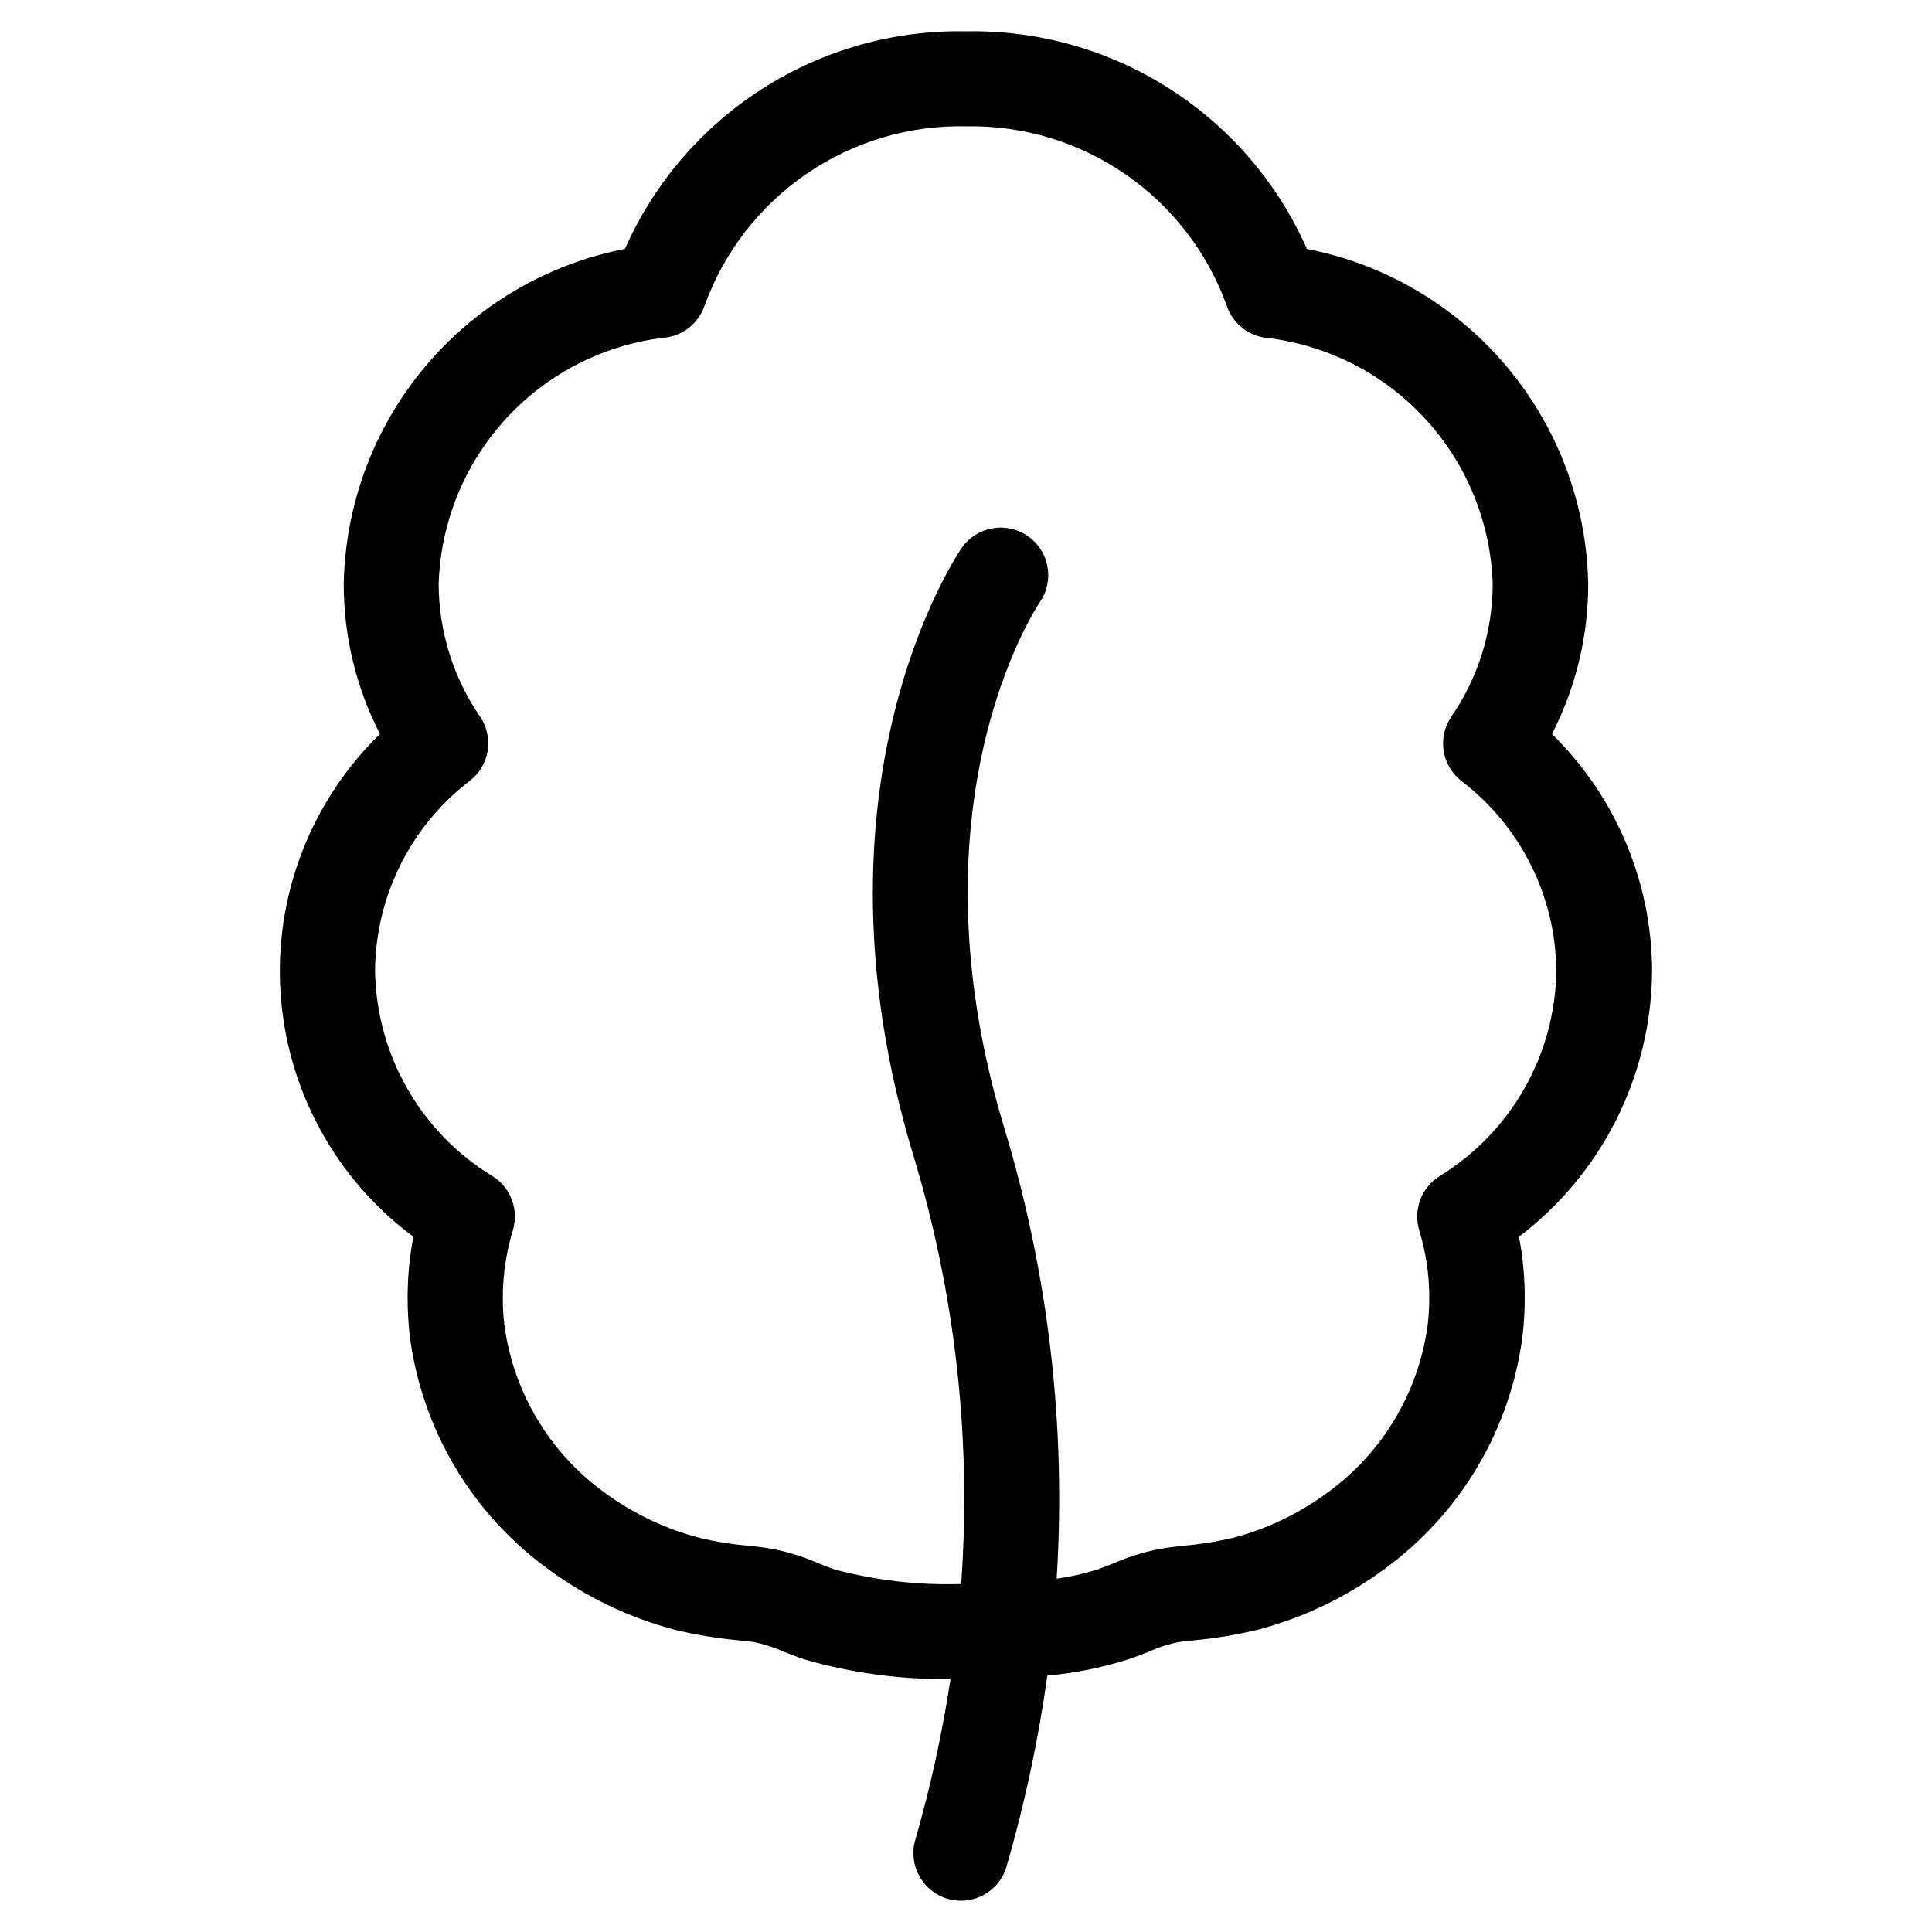
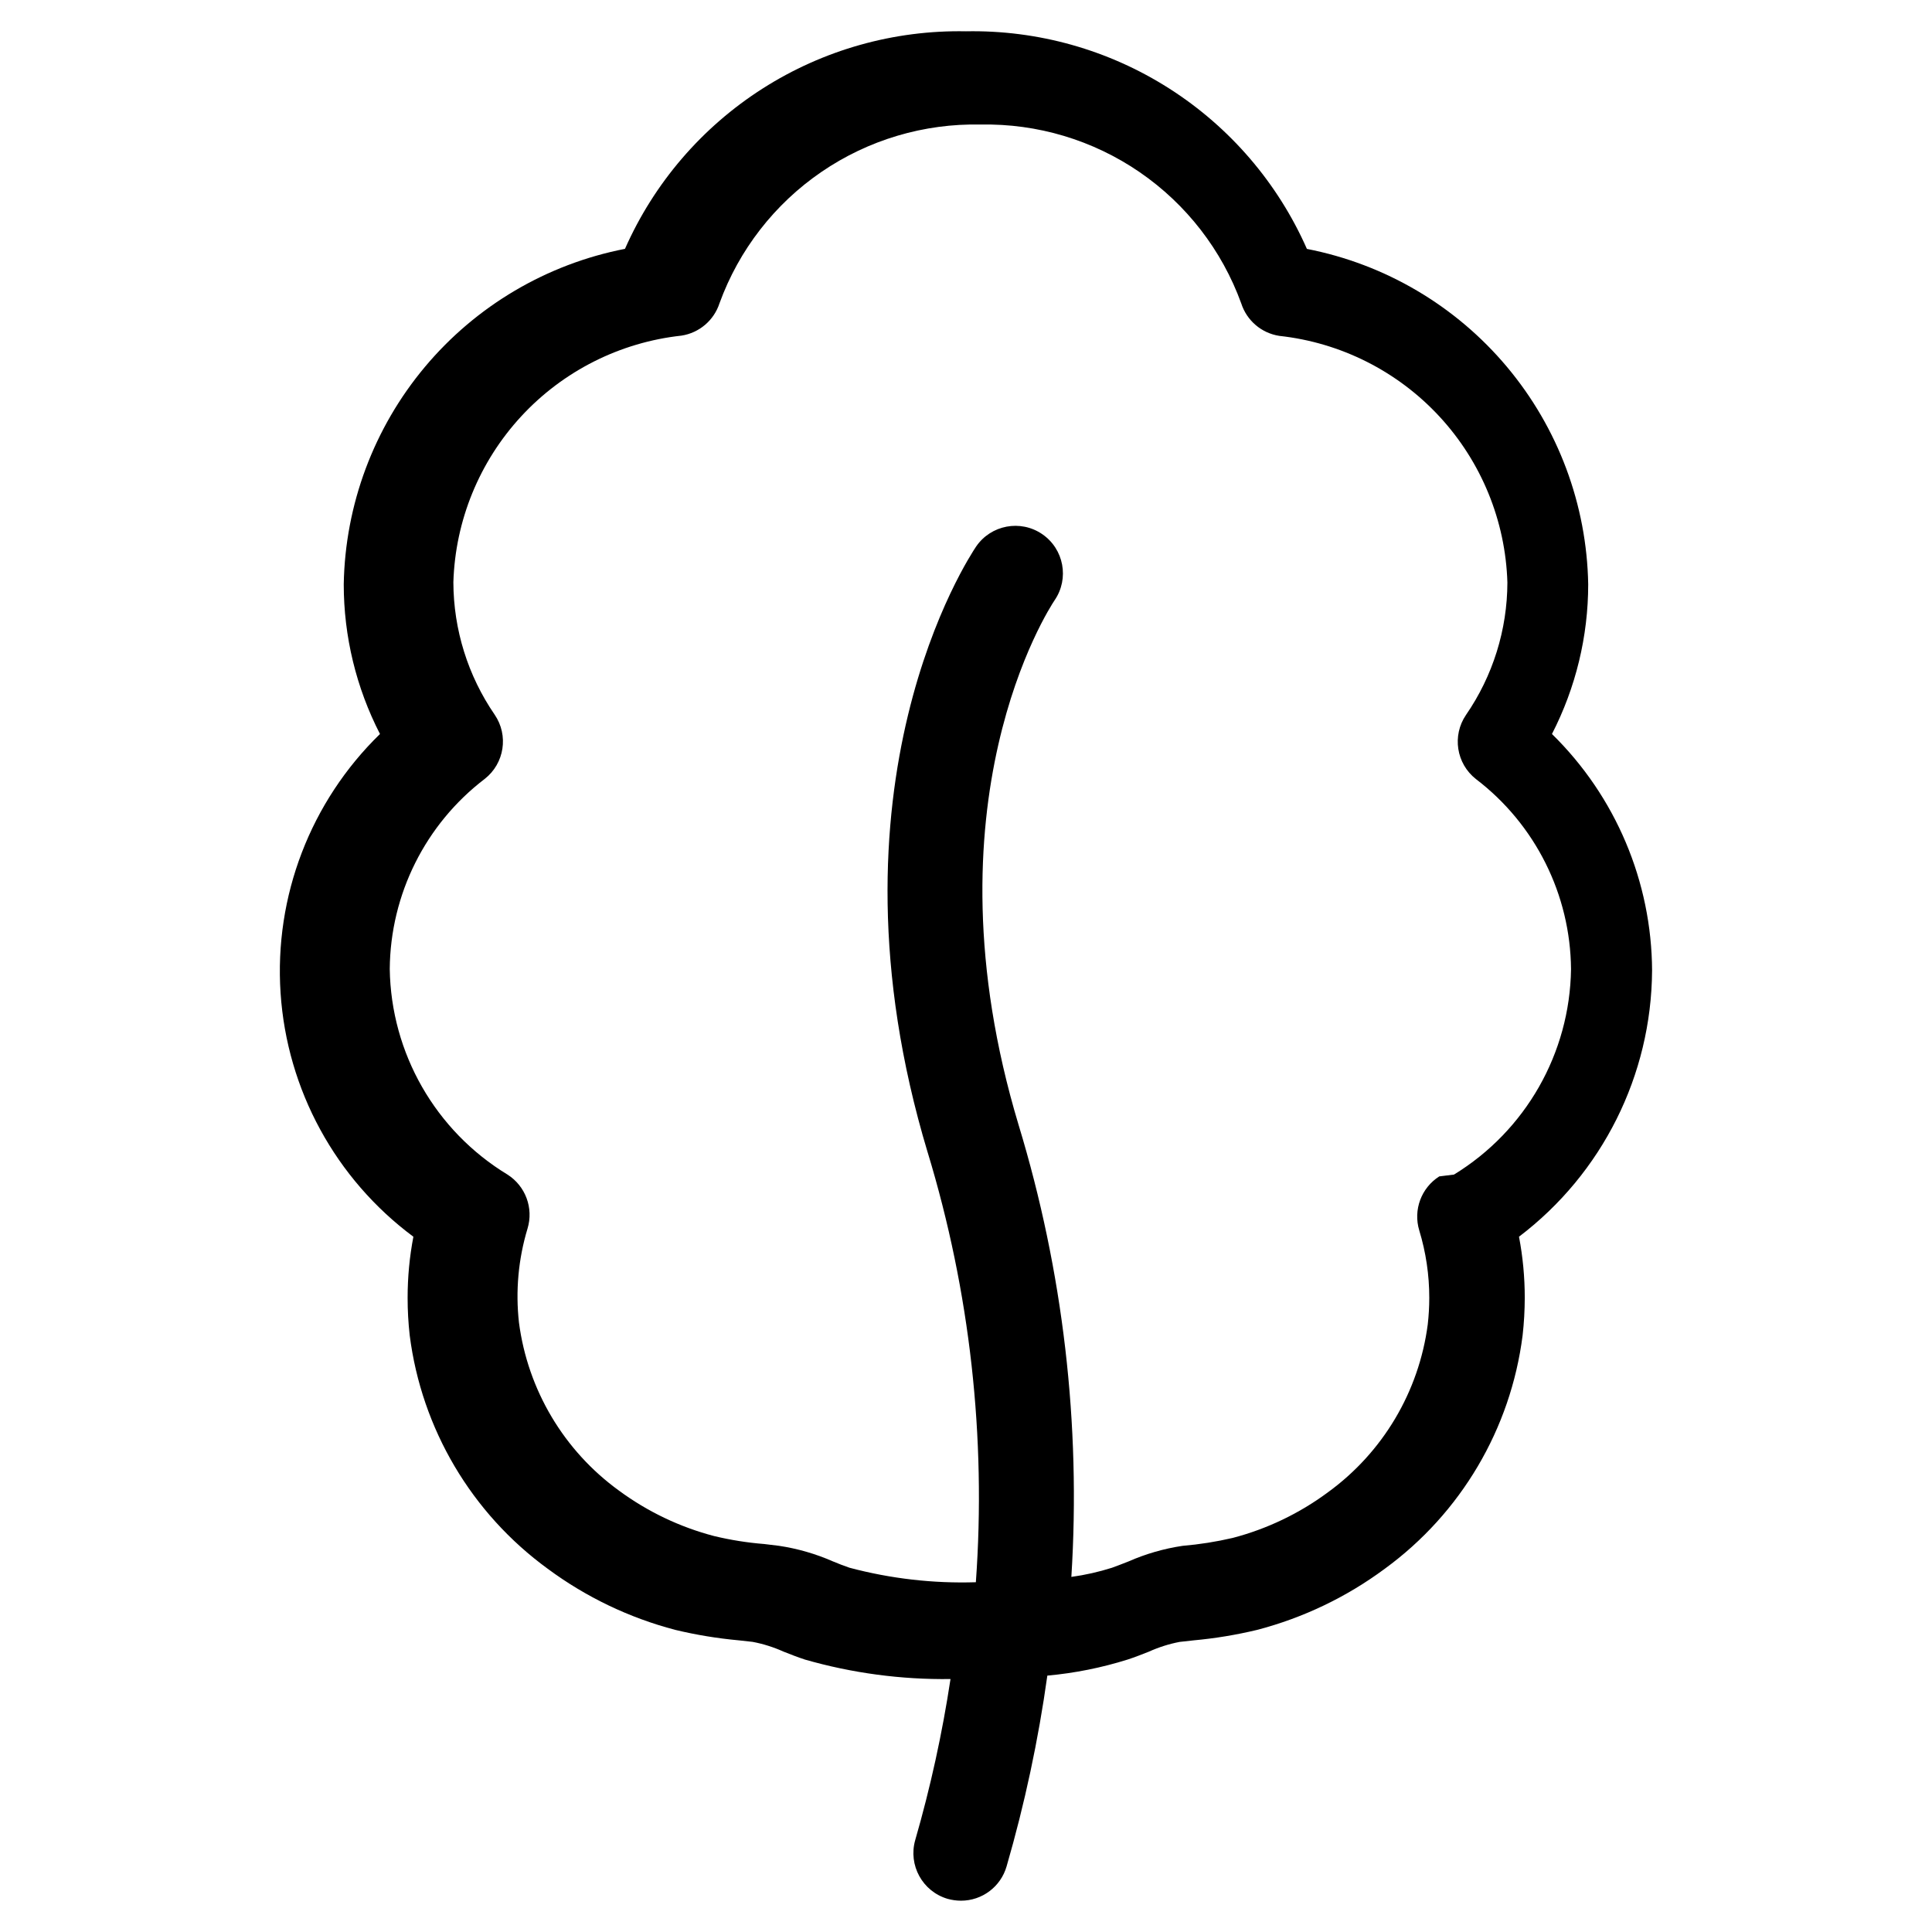
<svg xmlns="http://www.w3.org/2000/svg" fill="#000000" width="800px" height="800px" version="1.1" viewBox="144 144 512 512">
-   <path d="m581.82 401.26c-0.102-23.621-9.66-46.215-26.535-62.742 6.309-12.27 9.602-25.867 9.605-39.664-0.367-21.113-7.973-41.461-21.539-57.641-13.57-16.18-32.281-27.211-53.008-31.25-7.695-17.449-20.379-32.23-36.457-42.492-16.074-10.262-34.824-15.539-53.891-15.176-19.07-0.363-37.816 4.914-53.895 15.172-16.078 10.258-28.766 25.035-36.473 42.48-20.727 4.047-39.434 15.082-53 31.262-13.562 16.184-21.164 36.531-21.531 57.645 0.004 13.797 3.297 27.395 9.605 39.664-18.418 17.922-28.047 43.016-26.344 68.656s14.566 49.242 35.195 64.57c-1.02 5.336-1.531 10.754-1.527 16.188-0.004 3.32 0.184 6.641 0.551 9.941 3.152 24.781 16.387 47.164 36.578 61.867 10.129 7.5 21.598 12.996 33.789 16.191 5.566 1.336 11.227 2.266 16.93 2.785l3.644 0.402-0.004 0.004c2.797 0.535 5.519 1.398 8.113 2.566 1.863 0.738 3.746 1.477 5.644 2.098v0.004c12.551 3.606 25.566 5.348 38.625 5.172-2.18 14.402-5.301 28.645-9.34 42.641-1.926 6.684 1.922 13.668 8.598 15.617 1.145 0.316 2.324 0.48 3.512 0.484 5.606 0.004 10.535-3.699 12.09-9.082 4.809-16.574 8.418-33.477 10.801-50.566 7.234-0.656 14.379-2.086 21.309-4.266 1.898-0.621 3.777-1.359 5.644-2.098v-0.004c2.594-1.168 5.316-2.031 8.109-2.566l3.66-0.402 0.004-0.004c5.691-0.516 11.336-1.449 16.895-2.785 12.199-3.188 23.672-8.684 33.805-16.191 20.168-14.711 33.383-37.082 36.527-61.848 0.375-3.309 0.562-6.633 0.57-9.961 0.004-5.434-0.508-10.852-1.527-16.188 22.062-16.742 35.094-42.789 35.266-70.484zm-56.395 54.496c-4.785 3.043-6.953 8.898-5.305 14.324 1.762 5.785 2.656 11.805 2.652 17.852 0 2.356-0.137 4.711-0.402 7.055-2.34 17.852-11.926 33.953-26.5 44.52-7.551 5.59-16.102 9.684-25.191 12.059-4.371 1.02-8.812 1.719-13.285 2.098l-3.894 0.469c-4.938 0.734-9.754 2.125-14.324 4.133-1.461 0.57-2.906 1.141-4.398 1.68h-0.004c-3.508 1.109-7.102 1.918-10.746 2.418 2.547-40.426-2.188-80.984-13.973-119.74-25.676-85.297 8.094-136.93 9.539-139.09 3.926-5.746 2.453-13.586-3.293-17.516-5.746-3.926-13.586-2.453-17.516 3.293-1.68 2.551-42.188 63.109-12.832 160.58l0.004-0.004c11.207 36.863 15.531 75.469 12.762 113.89-11.289 0.359-22.57-0.938-33.488-3.844-1.496-0.504-2.938-1.074-4.398-1.68-4.57-2.008-9.387-3.398-14.324-4.133l-3.879-0.469c-4.484-0.355-8.93-1.066-13.301-2.117-9.082-2.383-17.633-6.469-25.191-12.039-14.582-10.57-24.168-26.68-26.5-44.539-0.938-8.363-0.168-16.828 2.266-24.887 1.648-5.426-0.523-11.281-5.305-14.324-19.086-11.586-30.875-32.172-31.203-54.496 0.164-19.781 9.461-38.379 25.191-50.379 5.203-4.098 6.348-11.523 2.617-16.996-7.098-10.332-10.914-22.566-10.949-35.102 0.496-16.352 6.891-31.977 18-43.988 11.109-12.016 26.191-19.602 42.457-21.371 4.715-0.73 8.613-4.059 10.078-8.598 5.148-14.129 14.59-26.293 27-34.781 12.414-8.492 27.172-12.883 42.207-12.559 15.016-0.293 29.75 4.121 42.133 12.621 12.383 8.504 21.797 20.664 26.922 34.785 1.461 4.543 5.359 7.871 10.074 8.598 16.266 1.773 31.344 9.363 42.453 21.375 11.113 12.012 17.508 27.633 18.004 43.988-0.031 12.531-3.856 24.762-10.965 35.082-3.738 5.481-2.586 12.918 2.637 17.012 15.73 12 25.027 30.598 25.191 50.379-0.316 22.266-12.023 42.812-31.02 54.43z" />
+   <path d="m581.82 401.26c-0.102-23.621-9.66-46.215-26.535-62.742 6.309-12.27 9.602-25.867 9.605-39.664-0.367-21.113-7.973-41.461-21.539-57.641-13.57-16.18-32.281-27.211-53.008-31.25-7.695-17.449-20.379-32.23-36.457-42.492-16.074-10.262-34.824-15.539-53.891-15.176-19.07-0.363-37.816 4.914-53.895 15.172-16.078 10.258-28.766 25.035-36.473 42.48-20.727 4.047-39.434 15.082-53 31.262-13.562 16.184-21.164 36.531-21.531 57.645 0.004 13.797 3.297 27.395 9.605 39.664-18.418 17.922-28.047 43.016-26.344 68.656s14.566 49.242 35.195 64.57c-1.02 5.336-1.531 10.754-1.527 16.188-0.004 3.32 0.184 6.641 0.551 9.941 3.152 24.781 16.387 47.164 36.578 61.867 10.129 7.5 21.598 12.996 33.789 16.191 5.566 1.336 11.227 2.266 16.93 2.785l3.644 0.402-0.004 0.004c2.797 0.535 5.519 1.398 8.113 2.566 1.863 0.738 3.746 1.477 5.644 2.098v0.004c12.551 3.606 25.566 5.348 38.625 5.172-2.18 14.402-5.301 28.645-9.34 42.641-1.926 6.684 1.922 13.668 8.598 15.617 1.145 0.316 2.324 0.48 3.512 0.484 5.606 0.004 10.535-3.699 12.09-9.082 4.809-16.574 8.418-33.477 10.801-50.566 7.234-0.656 14.379-2.086 21.309-4.266 1.898-0.621 3.777-1.359 5.644-2.098v-0.004c2.594-1.168 5.316-2.031 8.109-2.566l3.66-0.402 0.004-0.004c5.691-0.516 11.336-1.449 16.895-2.785 12.199-3.188 23.672-8.684 33.805-16.191 20.168-14.711 33.383-37.082 36.527-61.848 0.375-3.309 0.562-6.633 0.57-9.961 0.004-5.434-0.508-10.852-1.527-16.188 22.062-16.742 35.094-42.789 35.266-70.484zm-56.395 54.496c-4.785 3.043-6.953 8.898-5.305 14.324 1.762 5.785 2.656 11.805 2.652 17.852 0 2.356-0.137 4.711-0.402 7.055-2.34 17.852-11.926 33.953-26.5 44.52-7.551 5.59-16.102 9.684-25.191 12.059-4.371 1.02-8.812 1.719-13.285 2.098c-4.938 0.734-9.754 2.125-14.324 4.133-1.461 0.57-2.906 1.141-4.398 1.68h-0.004c-3.508 1.109-7.102 1.918-10.746 2.418 2.547-40.426-2.188-80.984-13.973-119.74-25.676-85.297 8.094-136.93 9.539-139.09 3.926-5.746 2.453-13.586-3.293-17.516-5.746-3.926-13.586-2.453-17.516 3.293-1.68 2.551-42.188 63.109-12.832 160.58l0.004-0.004c11.207 36.863 15.531 75.469 12.762 113.89-11.289 0.359-22.57-0.938-33.488-3.844-1.496-0.504-2.938-1.074-4.398-1.68-4.57-2.008-9.387-3.398-14.324-4.133l-3.879-0.469c-4.484-0.355-8.93-1.066-13.301-2.117-9.082-2.383-17.633-6.469-25.191-12.039-14.582-10.57-24.168-26.68-26.5-44.539-0.938-8.363-0.168-16.828 2.266-24.887 1.648-5.426-0.523-11.281-5.305-14.324-19.086-11.586-30.875-32.172-31.203-54.496 0.164-19.781 9.461-38.379 25.191-50.379 5.203-4.098 6.348-11.523 2.617-16.996-7.098-10.332-10.914-22.566-10.949-35.102 0.496-16.352 6.891-31.977 18-43.988 11.109-12.016 26.191-19.602 42.457-21.371 4.715-0.73 8.613-4.059 10.078-8.598 5.148-14.129 14.59-26.293 27-34.781 12.414-8.492 27.172-12.883 42.207-12.559 15.016-0.293 29.75 4.121 42.133 12.621 12.383 8.504 21.797 20.664 26.922 34.785 1.461 4.543 5.359 7.871 10.074 8.598 16.266 1.773 31.344 9.363 42.453 21.375 11.113 12.012 17.508 27.633 18.004 43.988-0.031 12.531-3.856 24.762-10.965 35.082-3.738 5.481-2.586 12.918 2.637 17.012 15.73 12 25.027 30.598 25.191 50.379-0.316 22.266-12.023 42.812-31.02 54.43z" />
</svg>